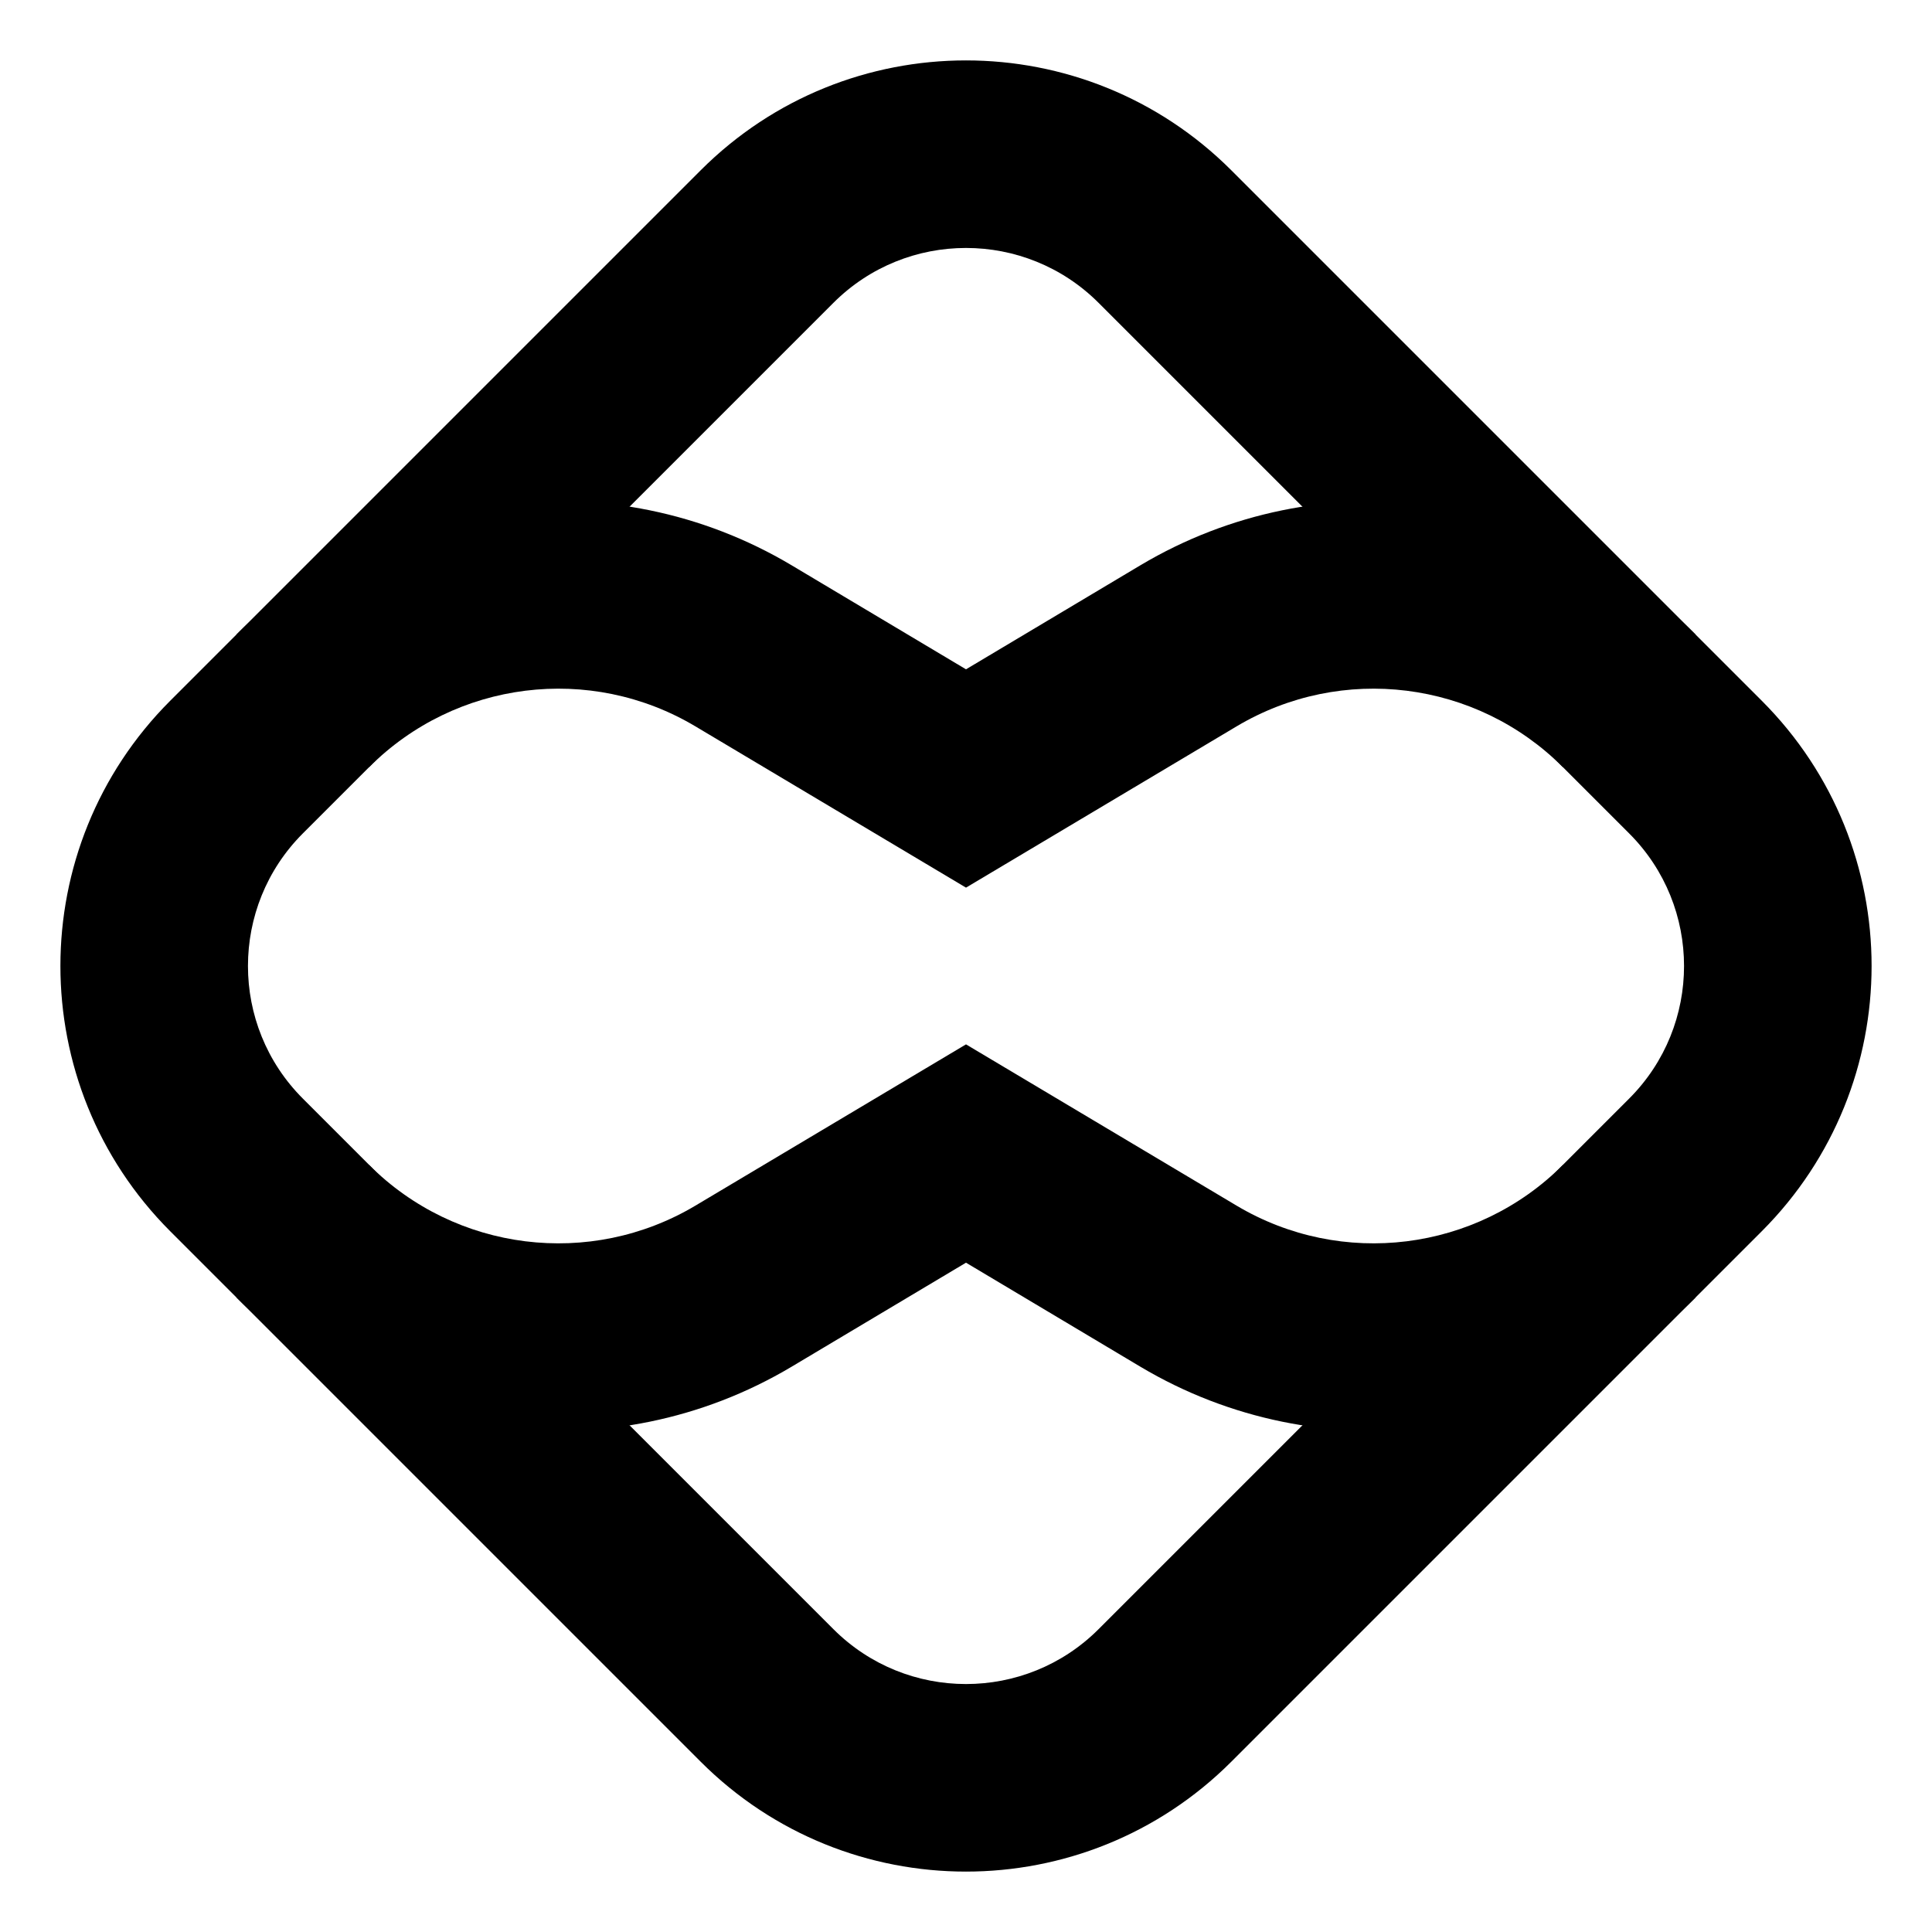
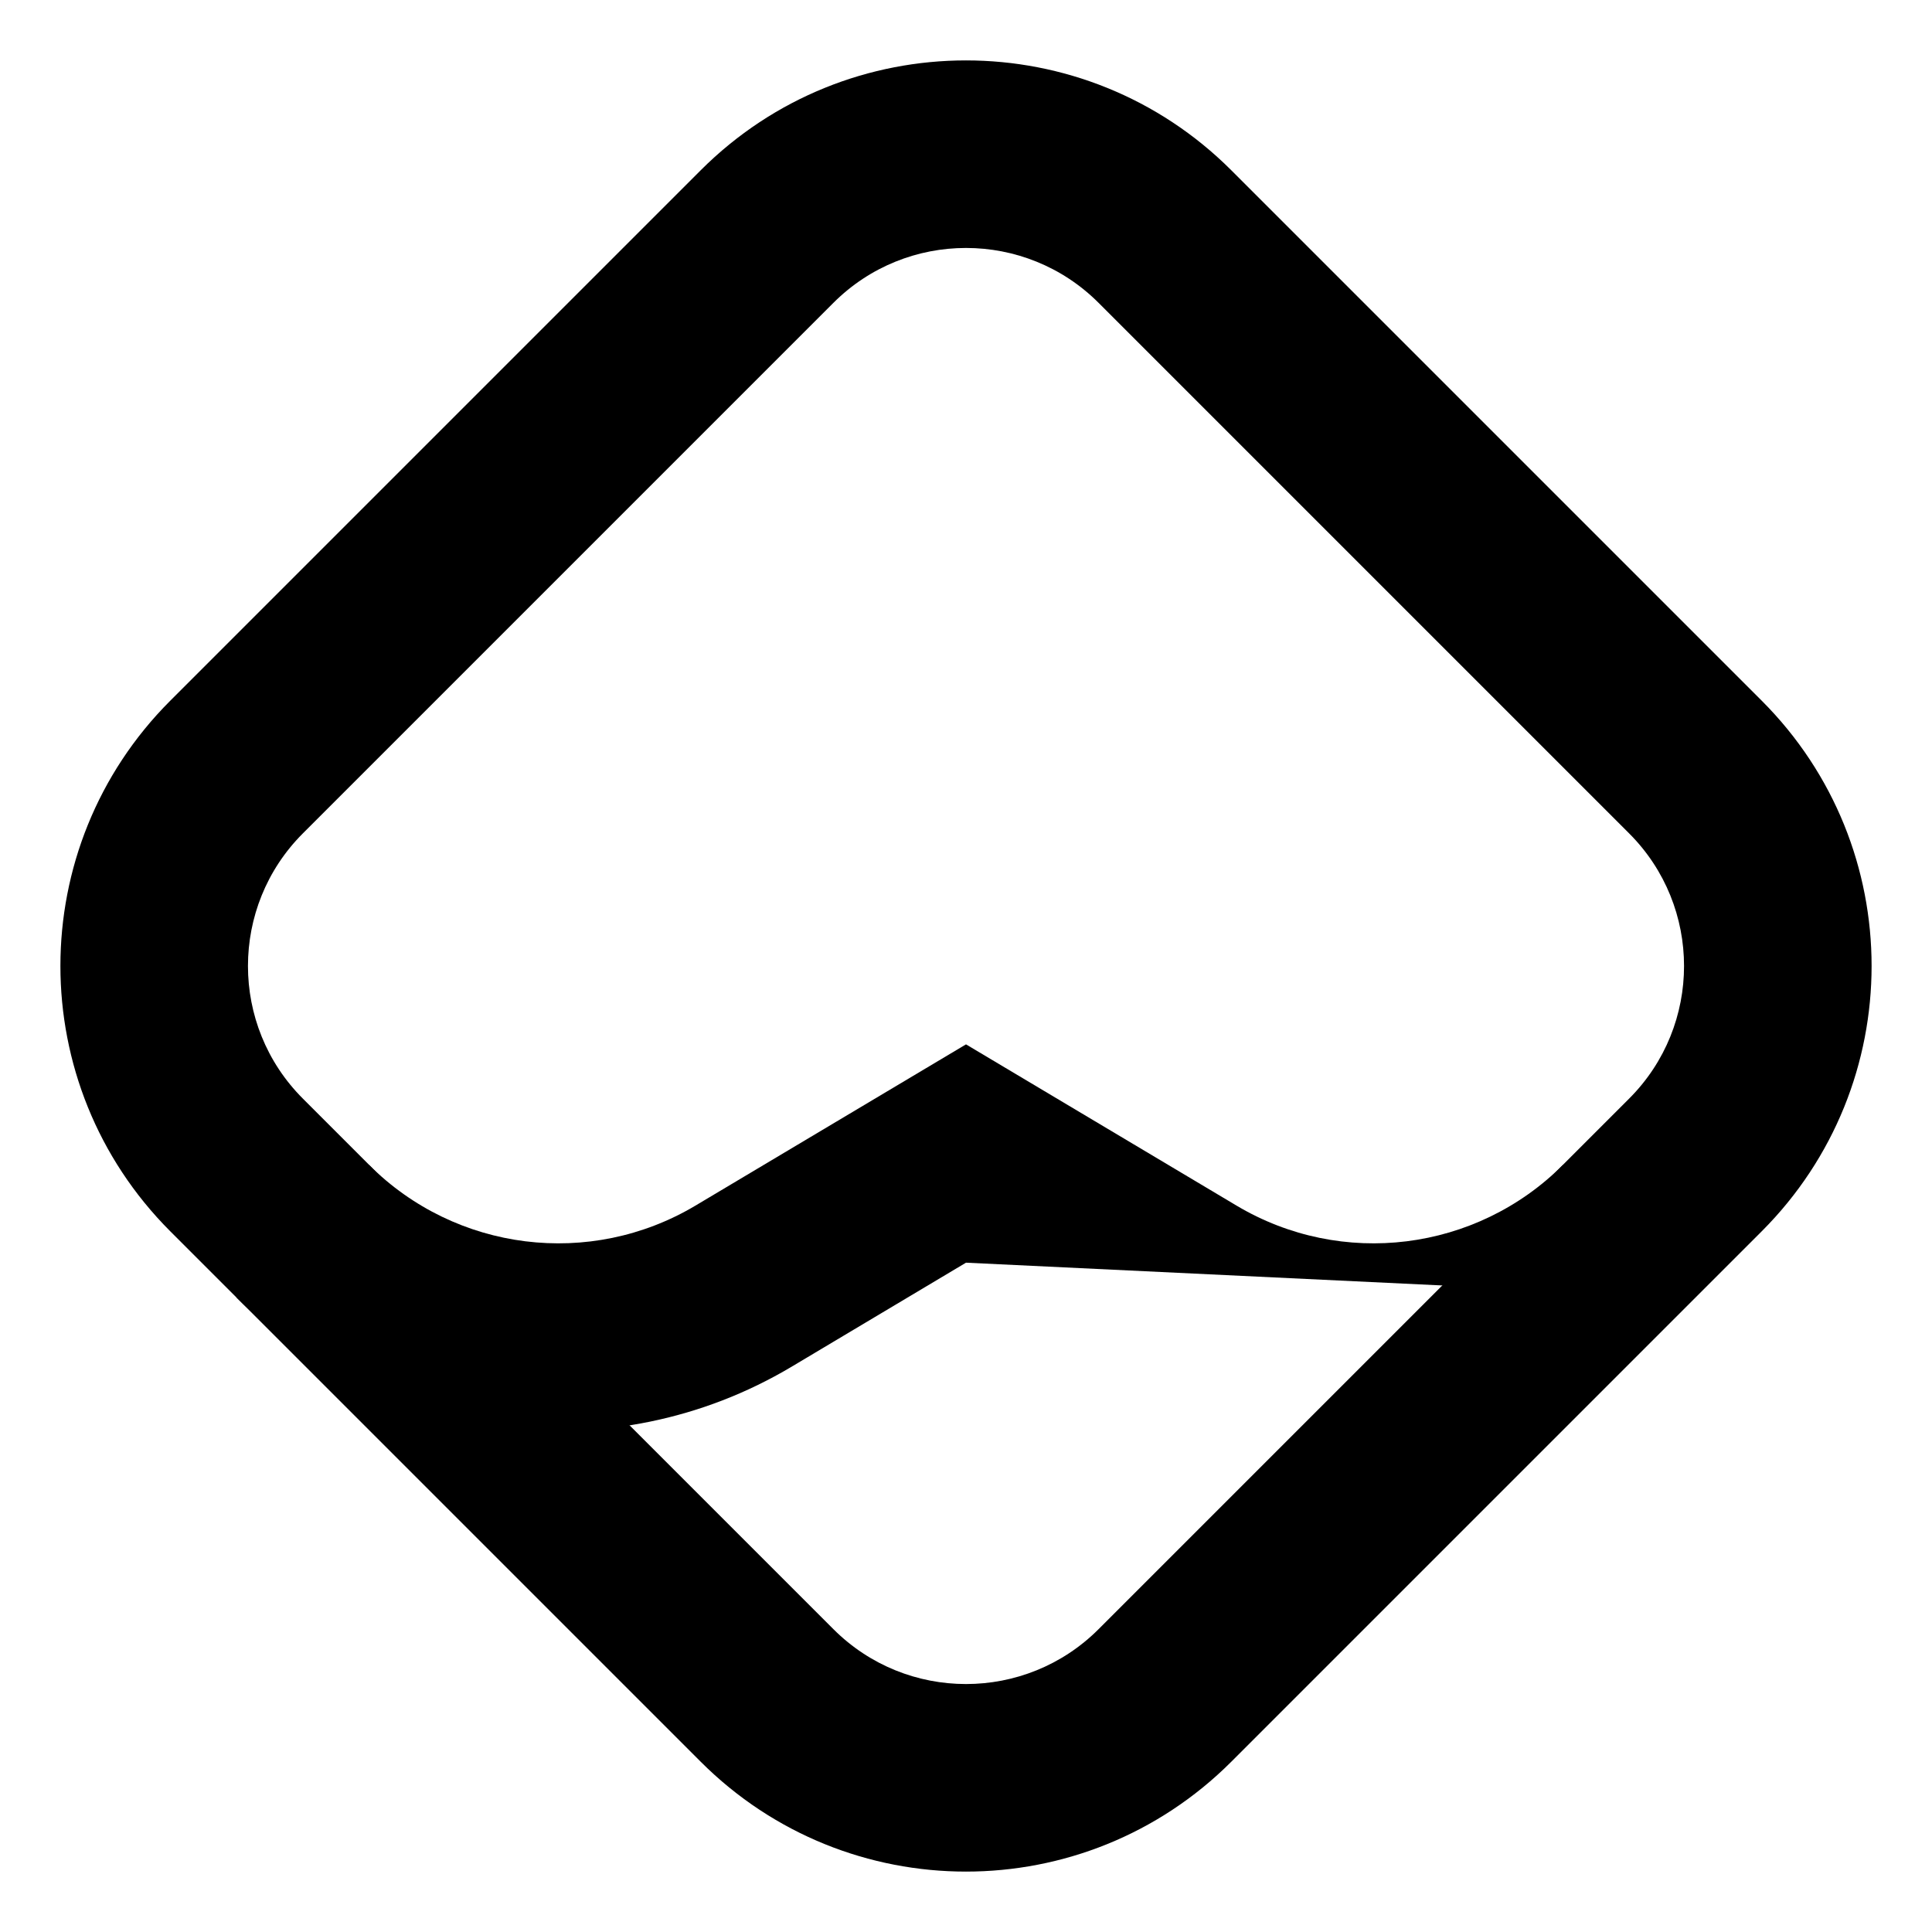
<svg xmlns="http://www.w3.org/2000/svg" width="16" height="16" viewBox="0 0 16 16" fill="none">
-   <path fill-rule="evenodd" clip-rule="evenodd" d="M12.943 6.353C12.225 5.635 11.112 5.496 10.24 6.016L8 7.351L5.76 6.016C4.888 5.496 3.775 5.635 3.057 6.353L1.959 5.254C3.179 4.034 5.072 3.798 6.555 4.681L8 5.543L9.445 4.681C10.928 3.798 12.821 4.034 14.041 5.254L12.943 6.353Z" fill="black" />
-   <path fill-rule="evenodd" clip-rule="evenodd" d="M3.057 9.648C3.775 10.365 4.888 10.504 5.76 9.984L8 8.649L10.24 9.984C11.112 10.504 12.225 10.365 12.943 9.648L14.041 10.746C12.821 11.966 10.928 12.202 9.445 11.319L8 10.457L6.555 11.319C5.072 12.202 3.179 11.966 1.959 10.746L3.057 9.648Z" fill="black" />
+   <path fill-rule="evenodd" clip-rule="evenodd" d="M3.057 9.648C3.775 10.365 4.888 10.504 5.76 9.984L8 8.649L10.24 9.984C11.112 10.504 12.225 10.365 12.943 9.648L14.041 10.746L8 10.457L6.555 11.319C5.072 12.202 3.179 11.966 1.959 10.746L3.057 9.648Z" fill="black" />
  <path fill-rule="evenodd" clip-rule="evenodd" d="M13.492 6.902L9.098 2.508C8.492 1.902 7.508 1.902 6.902 2.508L2.508 6.902C1.902 7.508 1.902 8.492 2.508 9.098L6.902 13.492C7.508 14.098 8.492 14.098 9.098 13.492L13.492 9.098C14.098 8.492 14.098 7.508 13.492 6.902ZM10.197 1.41C8.983 0.197 7.016 0.197 5.803 1.41L1.41 5.803C0.197 7.016 0.197 8.983 1.41 10.197L5.803 14.59C7.016 15.803 8.983 15.803 10.197 14.59L14.59 10.197C15.803 8.983 15.803 7.016 14.59 5.803L10.197 1.41Z" fill="black" />
</svg>